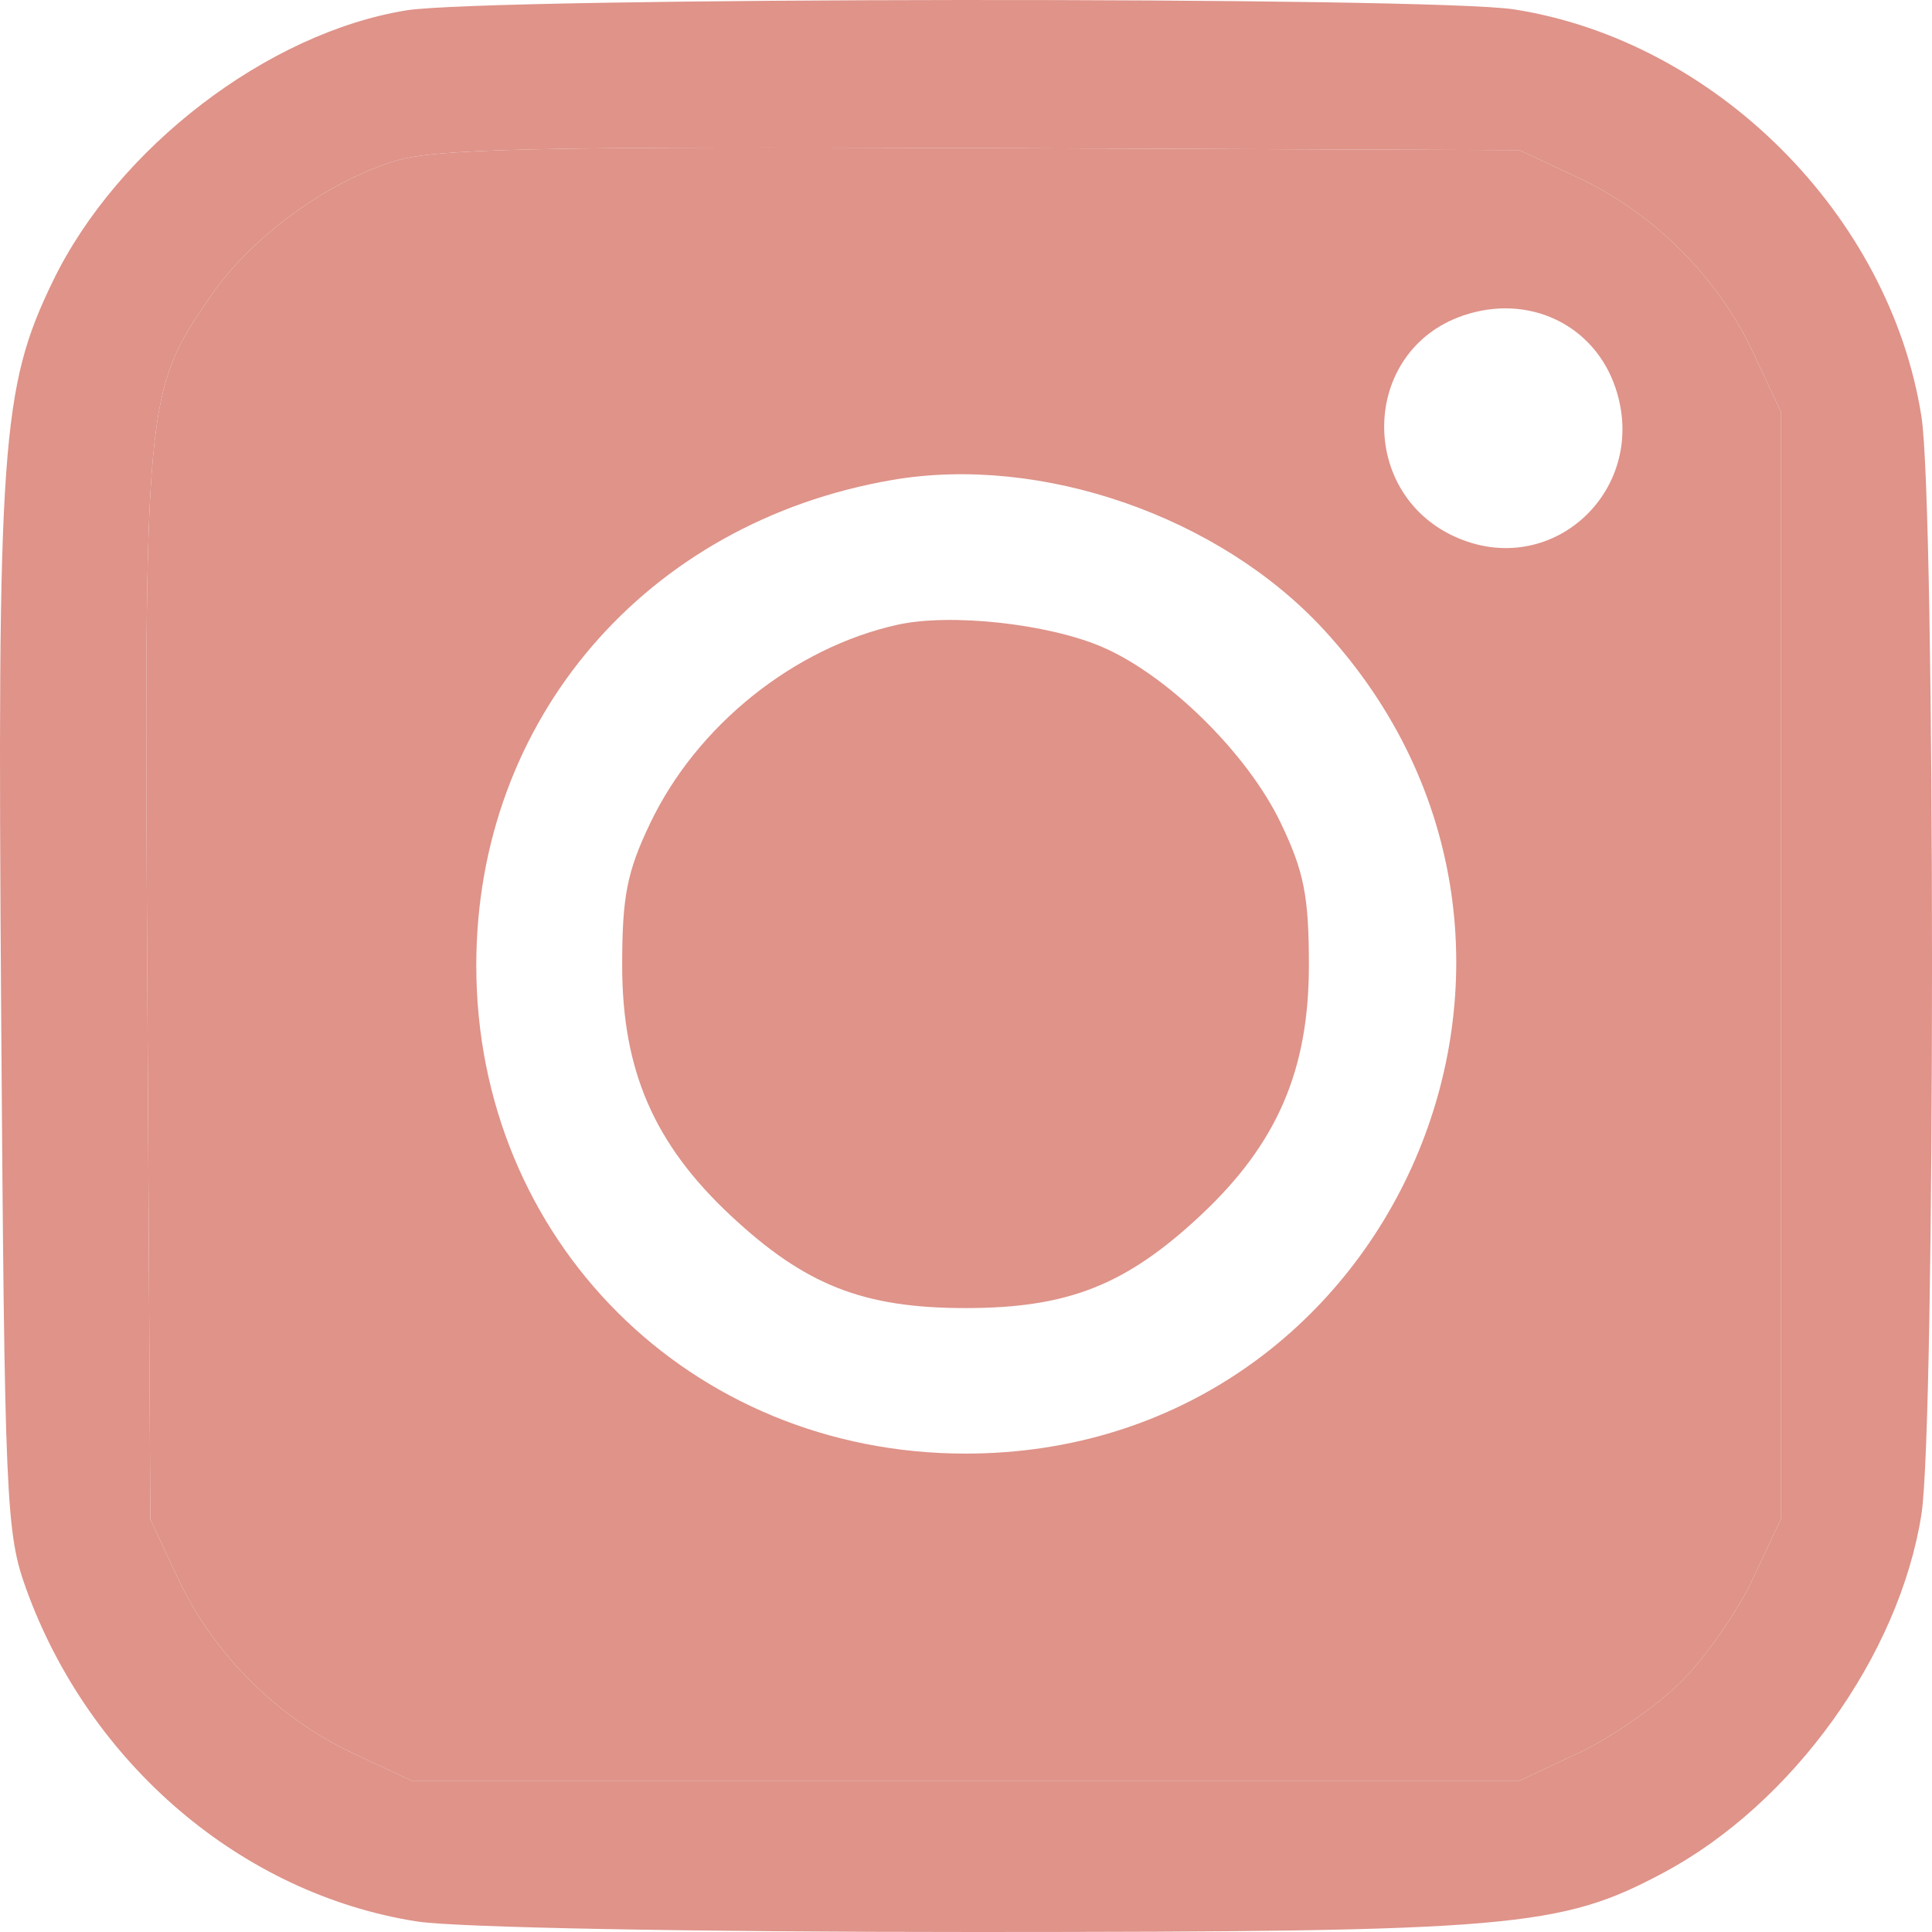
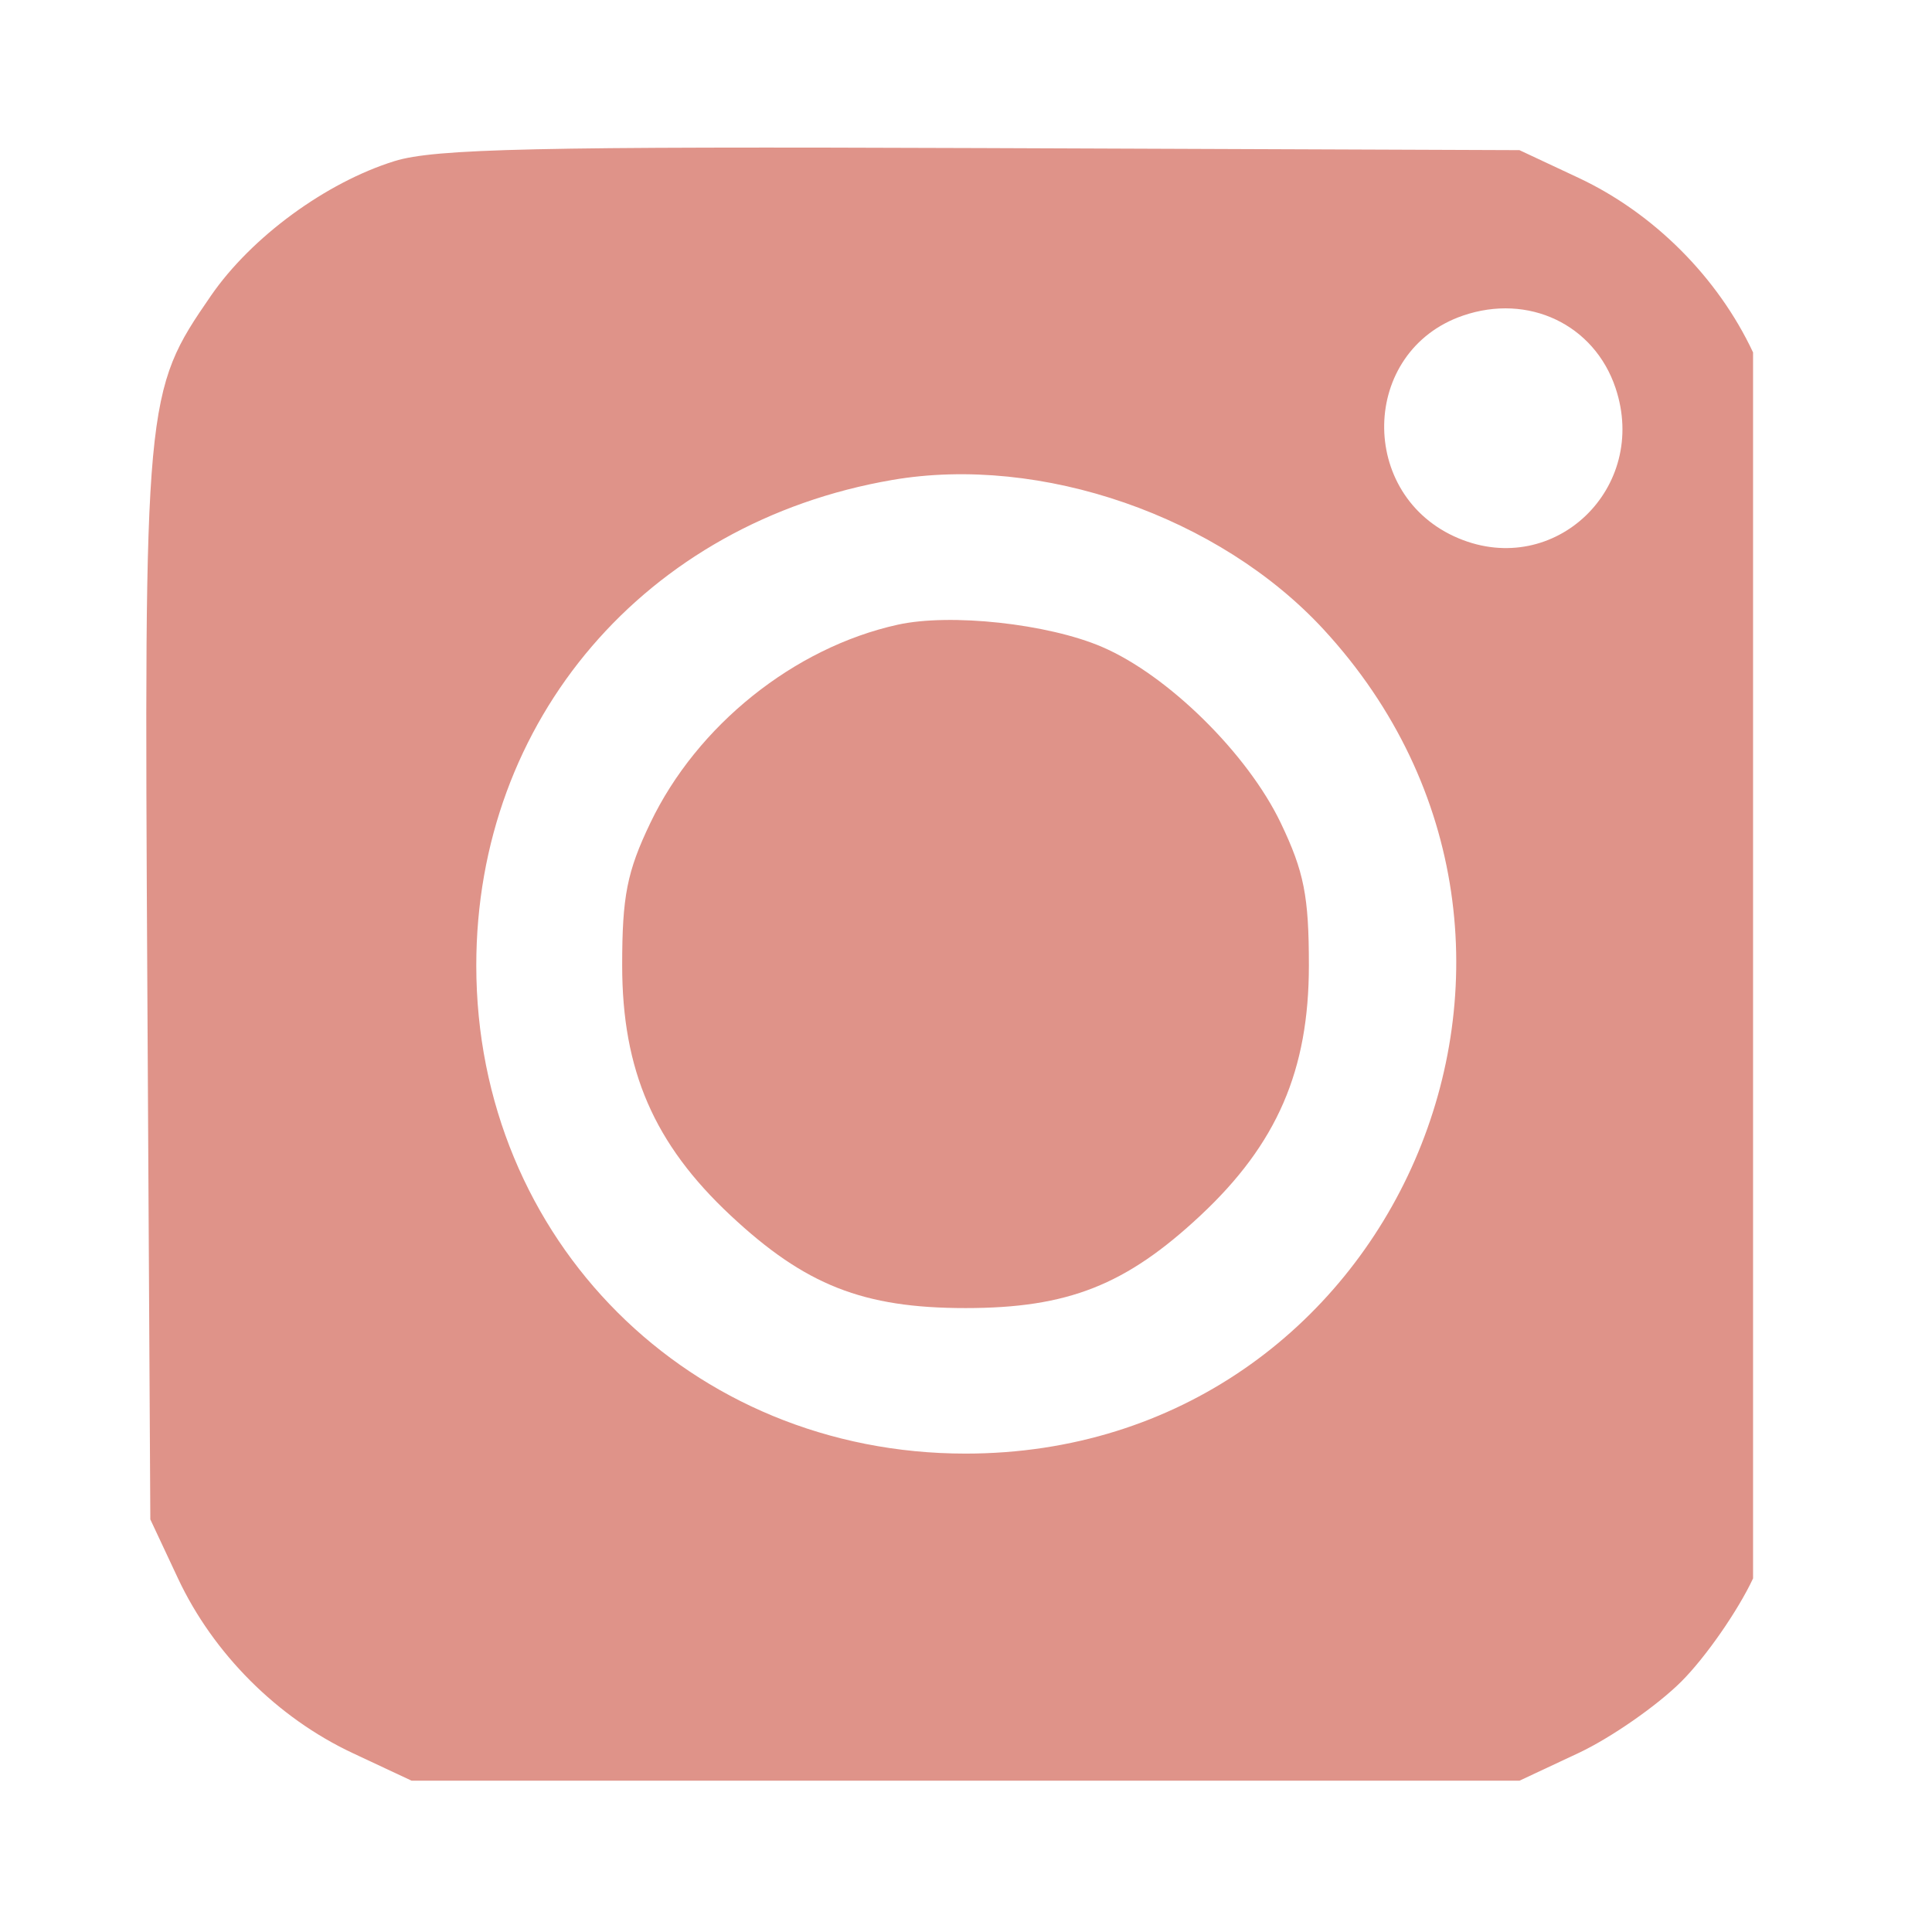
<svg xmlns="http://www.w3.org/2000/svg" width="84" height="84" viewBox="0 0 84 84" fill="none">
-   <path fill-rule="evenodd" clip-rule="evenodd" d="M17.152 7.005C14.163 7.936 10.928 10.309 9.172 12.857C6.287 17.044 6.262 17.308 6.406 42.942L6.536 66.061L7.739 68.627C9.271 71.896 12.061 74.686 15.329 76.219L17.896 77.422H41.98H66.063L68.63 76.219C70.041 75.557 72.056 74.155 73.107 73.105C74.157 72.054 75.559 70.039 76.22 68.627L77.424 66.061V41.975V17.889L76.22 15.322C74.688 12.054 71.898 9.264 68.63 7.731L66.063 6.528L42.661 6.438C23.341 6.364 18.892 6.463 17.152 7.005ZM63.419 23.406C59.011 21.564 59.133 15.258 63.607 13.722C66.45 12.746 69.315 14.105 70.241 16.869C71.699 21.218 67.595 25.151 63.419 23.406ZM20.708 41.975C20.708 31.297 28.068 22.71 38.799 20.867C45.263 19.758 53.011 22.445 57.553 27.373C70.229 41.126 60.635 63.2 41.98 63.2C30.01 63.2 20.708 53.918 20.708 41.975Z" fill="#DF9389" />
-   <path fill-rule="evenodd" clip-rule="evenodd" d="M17.669 0.45C11.635 1.429 5.118 6.417 2.307 12.209C0.049 16.86 -0.125 19.32 0.051 44.084C0.201 65.318 0.259 66.652 1.139 69.085C3.895 76.707 10.524 82.349 18.123 83.541C19.825 83.808 30.125 84.003 42.434 84C65.77 83.995 67.843 83.816 72.325 81.423C77.939 78.426 82.578 71.979 83.542 65.833C84.153 61.943 84.153 22.007 83.542 18.116C82.168 9.357 74.595 1.784 65.836 0.409C62.21 -0.16 21.215 -0.125 17.669 0.45ZM17.152 7.005C14.163 7.936 10.928 10.309 9.172 12.857C6.287 17.044 6.262 17.308 6.406 42.942L6.536 66.061L7.739 68.627C9.271 71.896 12.061 74.686 15.329 76.219L17.896 77.422H41.98H66.063L68.63 76.219C70.041 75.557 72.056 74.155 73.107 73.105C74.157 72.054 75.559 70.039 76.22 68.627L77.424 66.061V41.975V17.889L76.22 15.322C74.688 12.054 71.898 9.264 68.63 7.731L66.063 6.528L42.661 6.438C23.341 6.364 18.892 6.463 17.152 7.005Z" fill="#DF9389" />
+   <path fill-rule="evenodd" clip-rule="evenodd" d="M17.152 7.005C14.163 7.936 10.928 10.309 9.172 12.857C6.287 17.044 6.262 17.308 6.406 42.942L6.536 66.061L7.739 68.627C9.271 71.896 12.061 74.686 15.329 76.219L17.896 77.422H41.98H66.063L68.63 76.219C70.041 75.557 72.056 74.155 73.107 73.105C74.157 72.054 75.559 70.039 76.22 68.627V41.975V17.889L76.22 15.322C74.688 12.054 71.898 9.264 68.63 7.731L66.063 6.528L42.661 6.438C23.341 6.364 18.892 6.463 17.152 7.005ZM63.419 23.406C59.011 21.564 59.133 15.258 63.607 13.722C66.45 12.746 69.315 14.105 70.241 16.869C71.699 21.218 67.595 25.151 63.419 23.406ZM20.708 41.975C20.708 31.297 28.068 22.71 38.799 20.867C45.263 19.758 53.011 22.445 57.553 27.373C70.229 41.126 60.635 63.2 41.98 63.2C30.01 63.2 20.708 53.918 20.708 41.975Z" fill="#DF9389" />
  <path d="M39.026 27.162C34.521 28.159 30.301 31.542 28.274 35.783C27.261 37.9 27.051 38.965 27.051 41.975C27.051 46.535 28.436 49.733 31.758 52.84C35.005 55.878 37.527 56.873 41.98 56.873C46.432 56.873 48.954 55.878 52.202 52.84C55.523 49.733 56.908 46.535 56.908 41.975C56.908 38.965 56.698 37.9 55.686 35.783C54.244 32.768 50.778 29.354 47.911 28.125C45.557 27.115 41.314 26.655 39.026 27.162Z" fill="#DF9389" />
</svg>